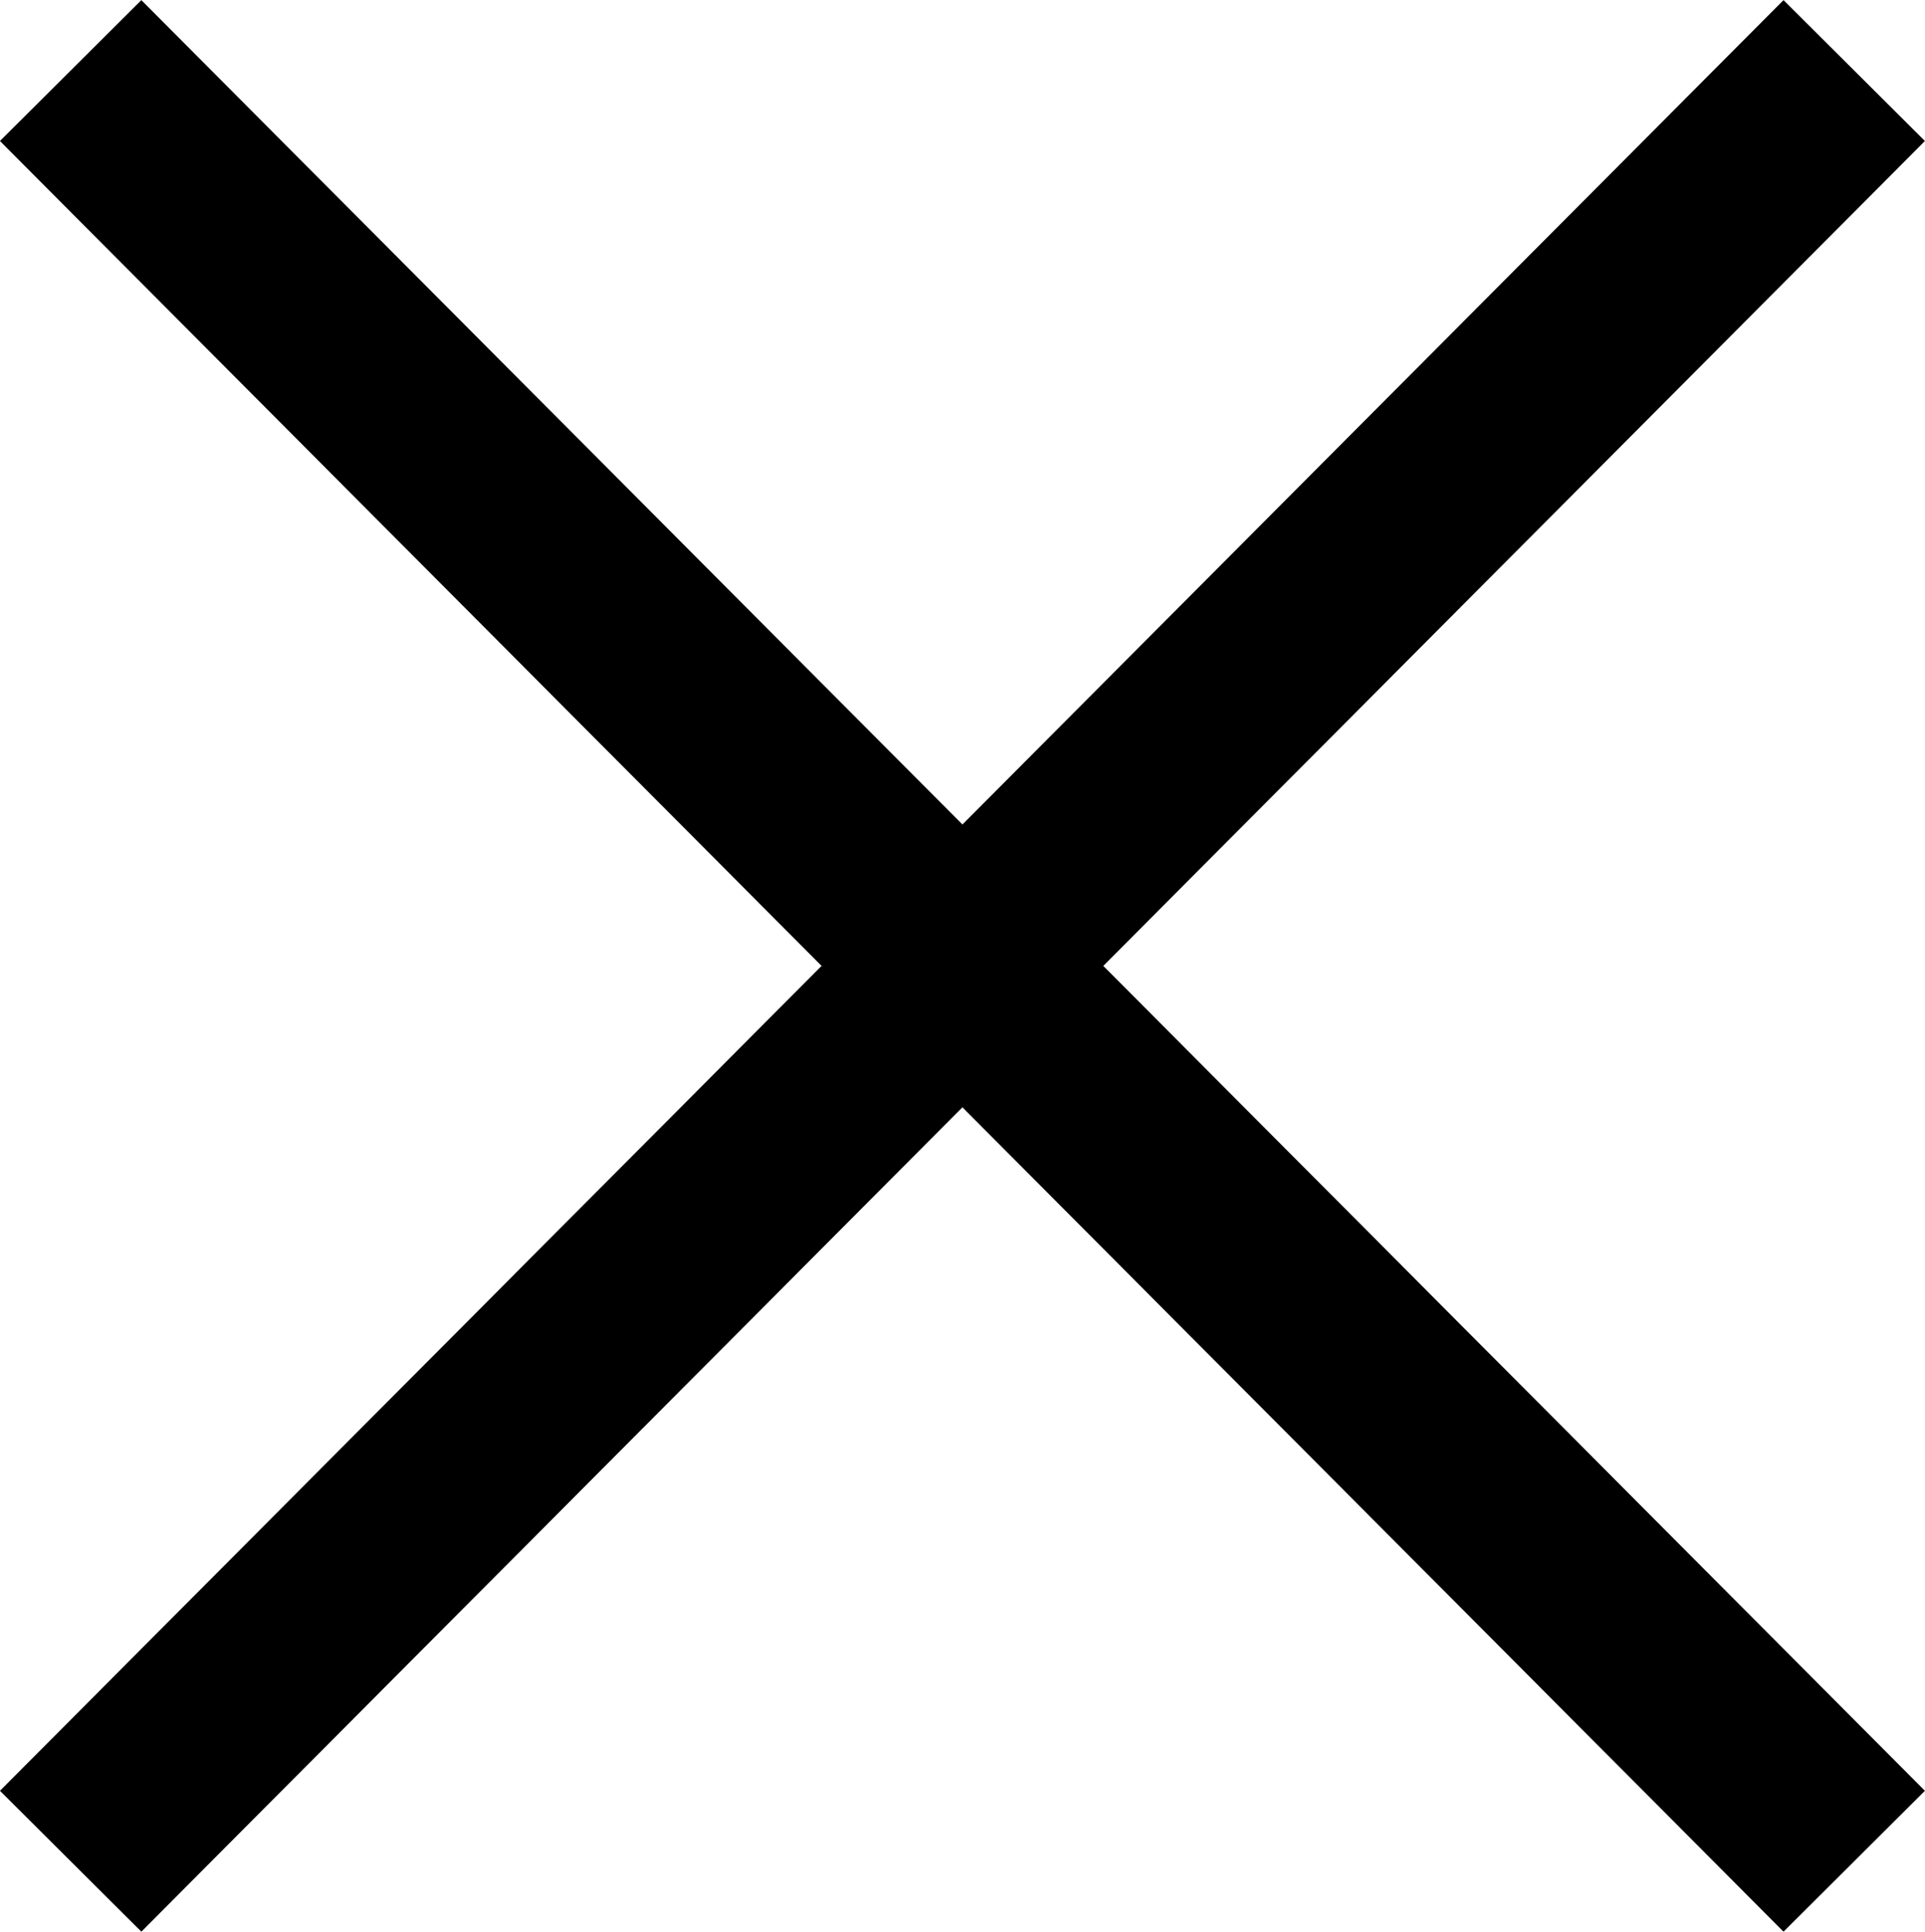
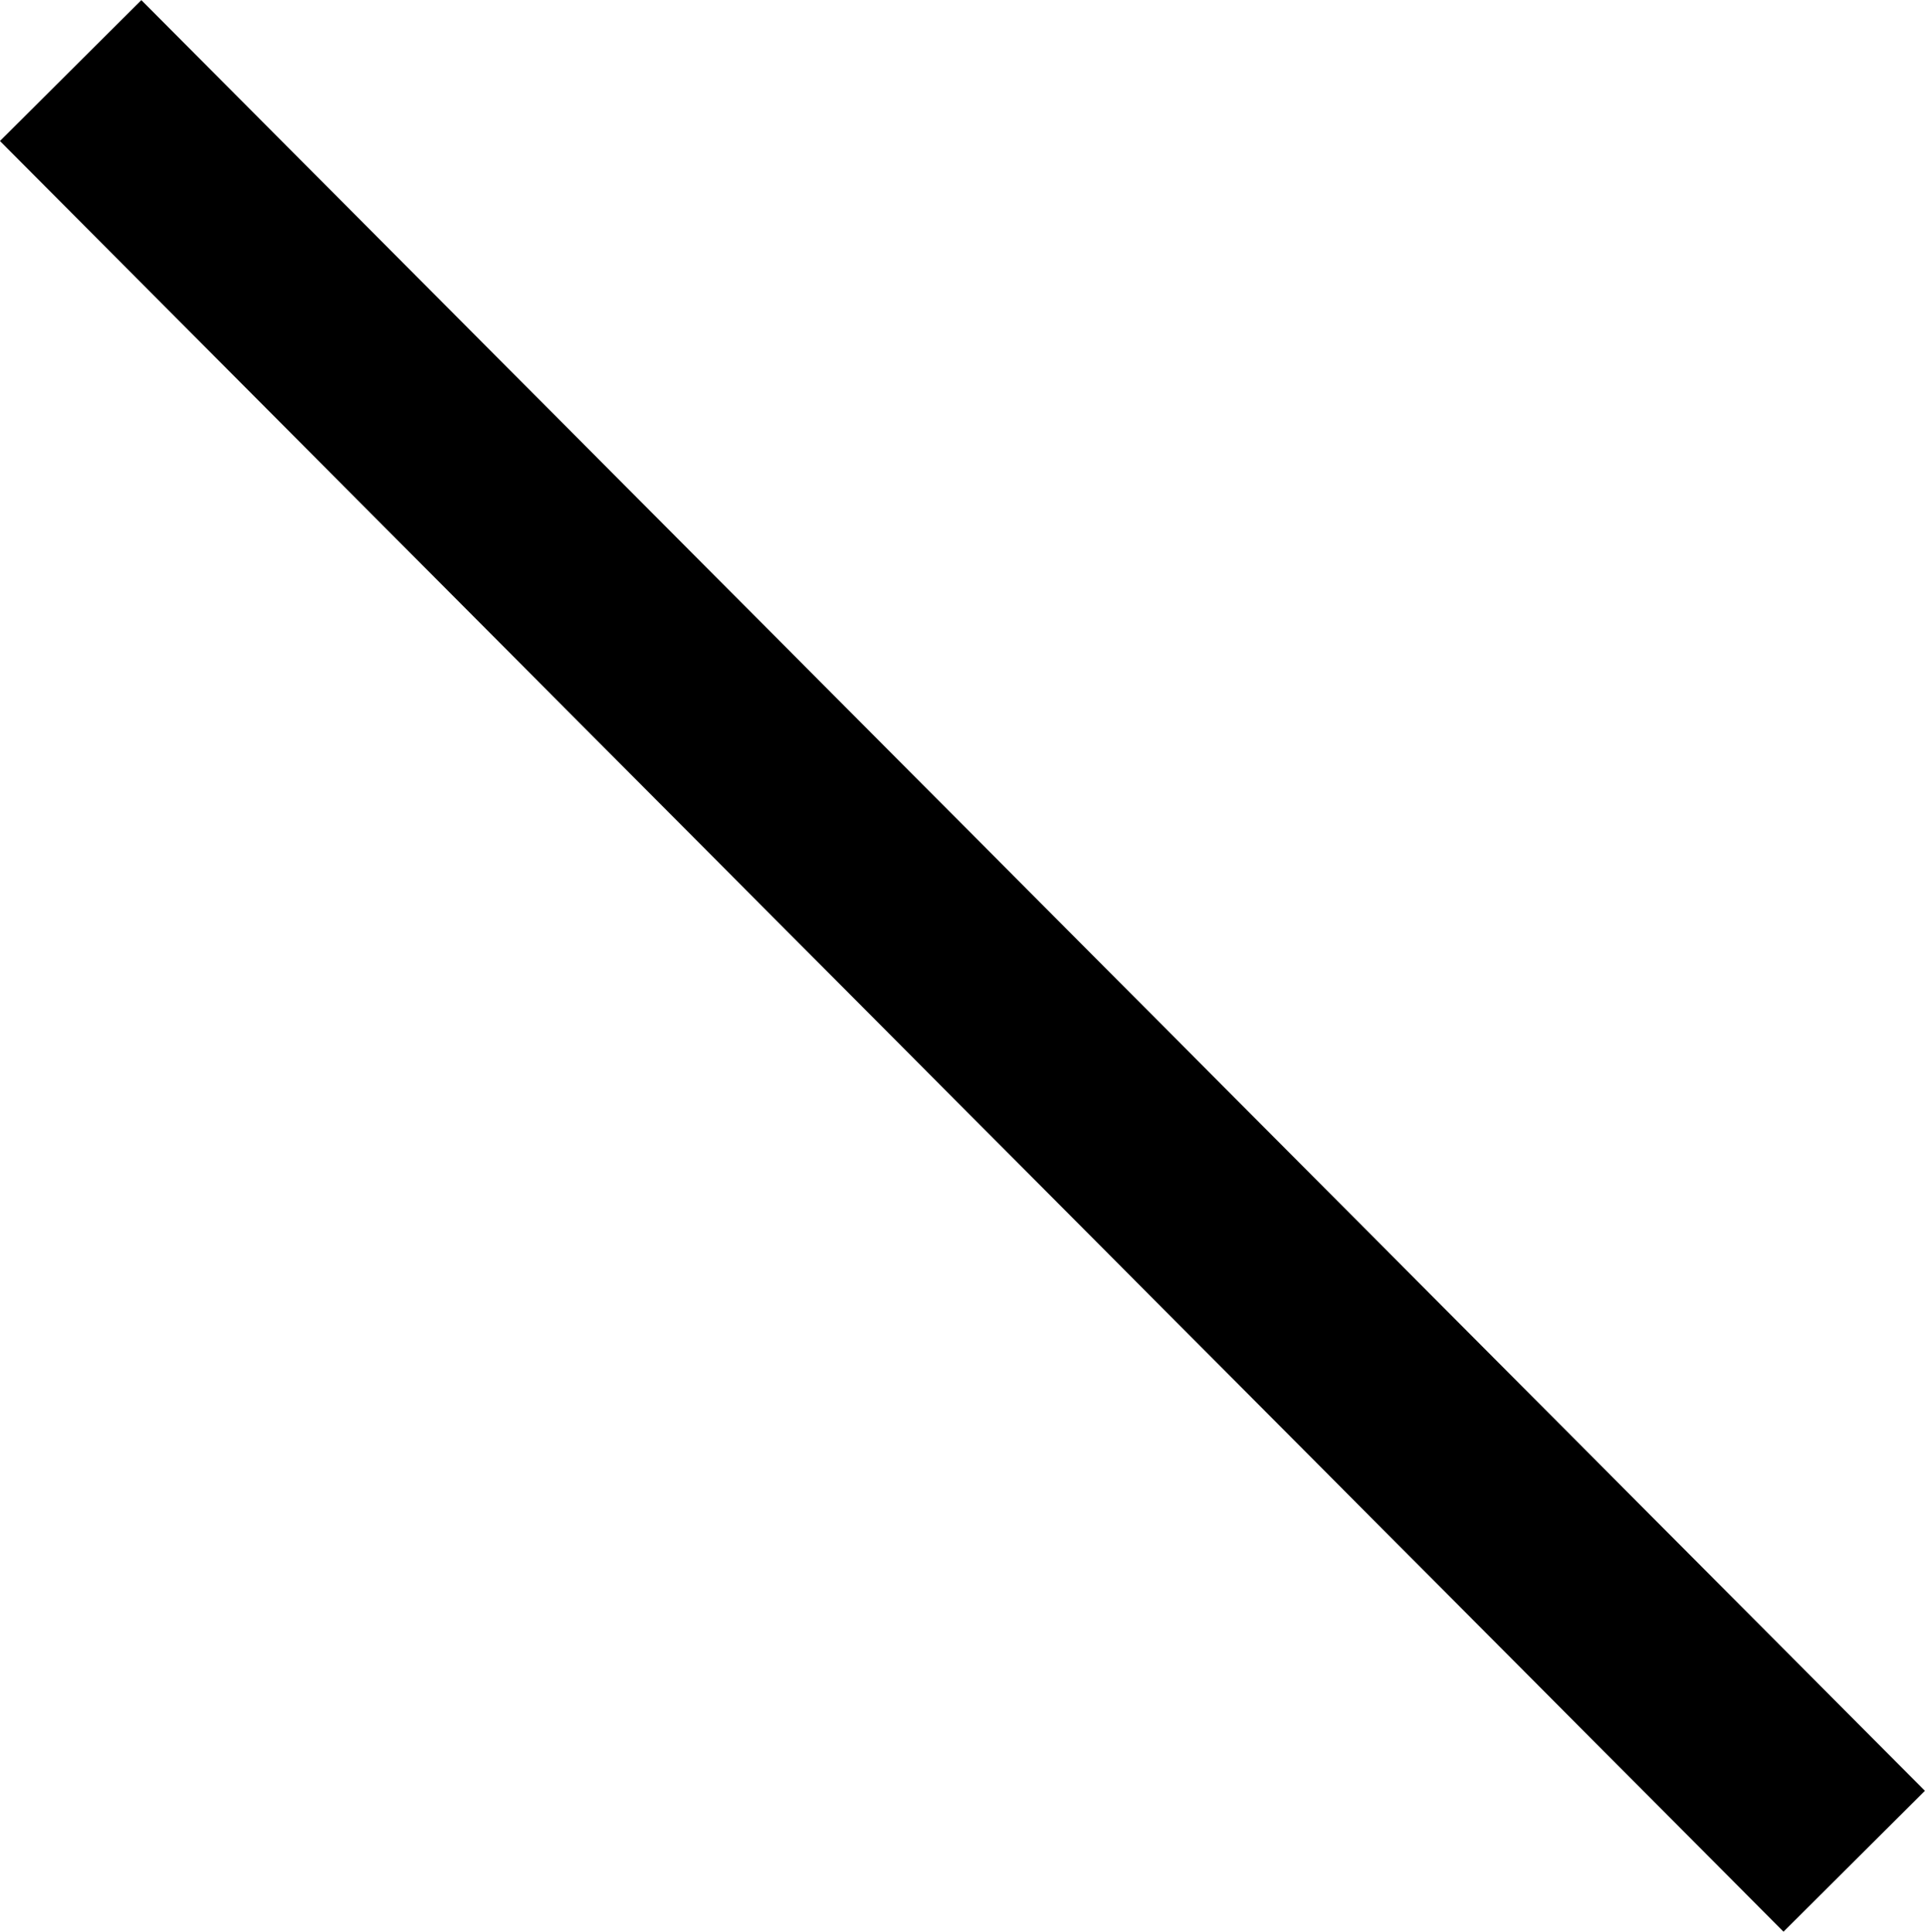
<svg xmlns="http://www.w3.org/2000/svg" version="1.1" id="svg4144" viewBox="0 0 14.467 14.516" height="4.097mm" width="4.083mm">
  <defs id="defs4146" />
  <g transform="translate(-163.507,-447.805)" id="layer1">
-     <path id="path4696" d="m 177.442,448.335 -13.404,13.457" style="fill:none;fill-rule:evenodd;stroke:#000000;stroke-width:1.5;stroke-linecap:butt;stroke-linejoin:miter;stroke-miterlimit:4;stroke-dasharray:none;stroke-opacity:1" />
    <path style="fill:none;fill-rule:evenodd;stroke:#000000;stroke-width:1.5;stroke-linecap:butt;stroke-linejoin:miter;stroke-miterlimit:4;stroke-dasharray:none;stroke-opacity:1" d="m 164.038,448.335 13.404,13.457" id="path4700" />
  </g>
</svg>